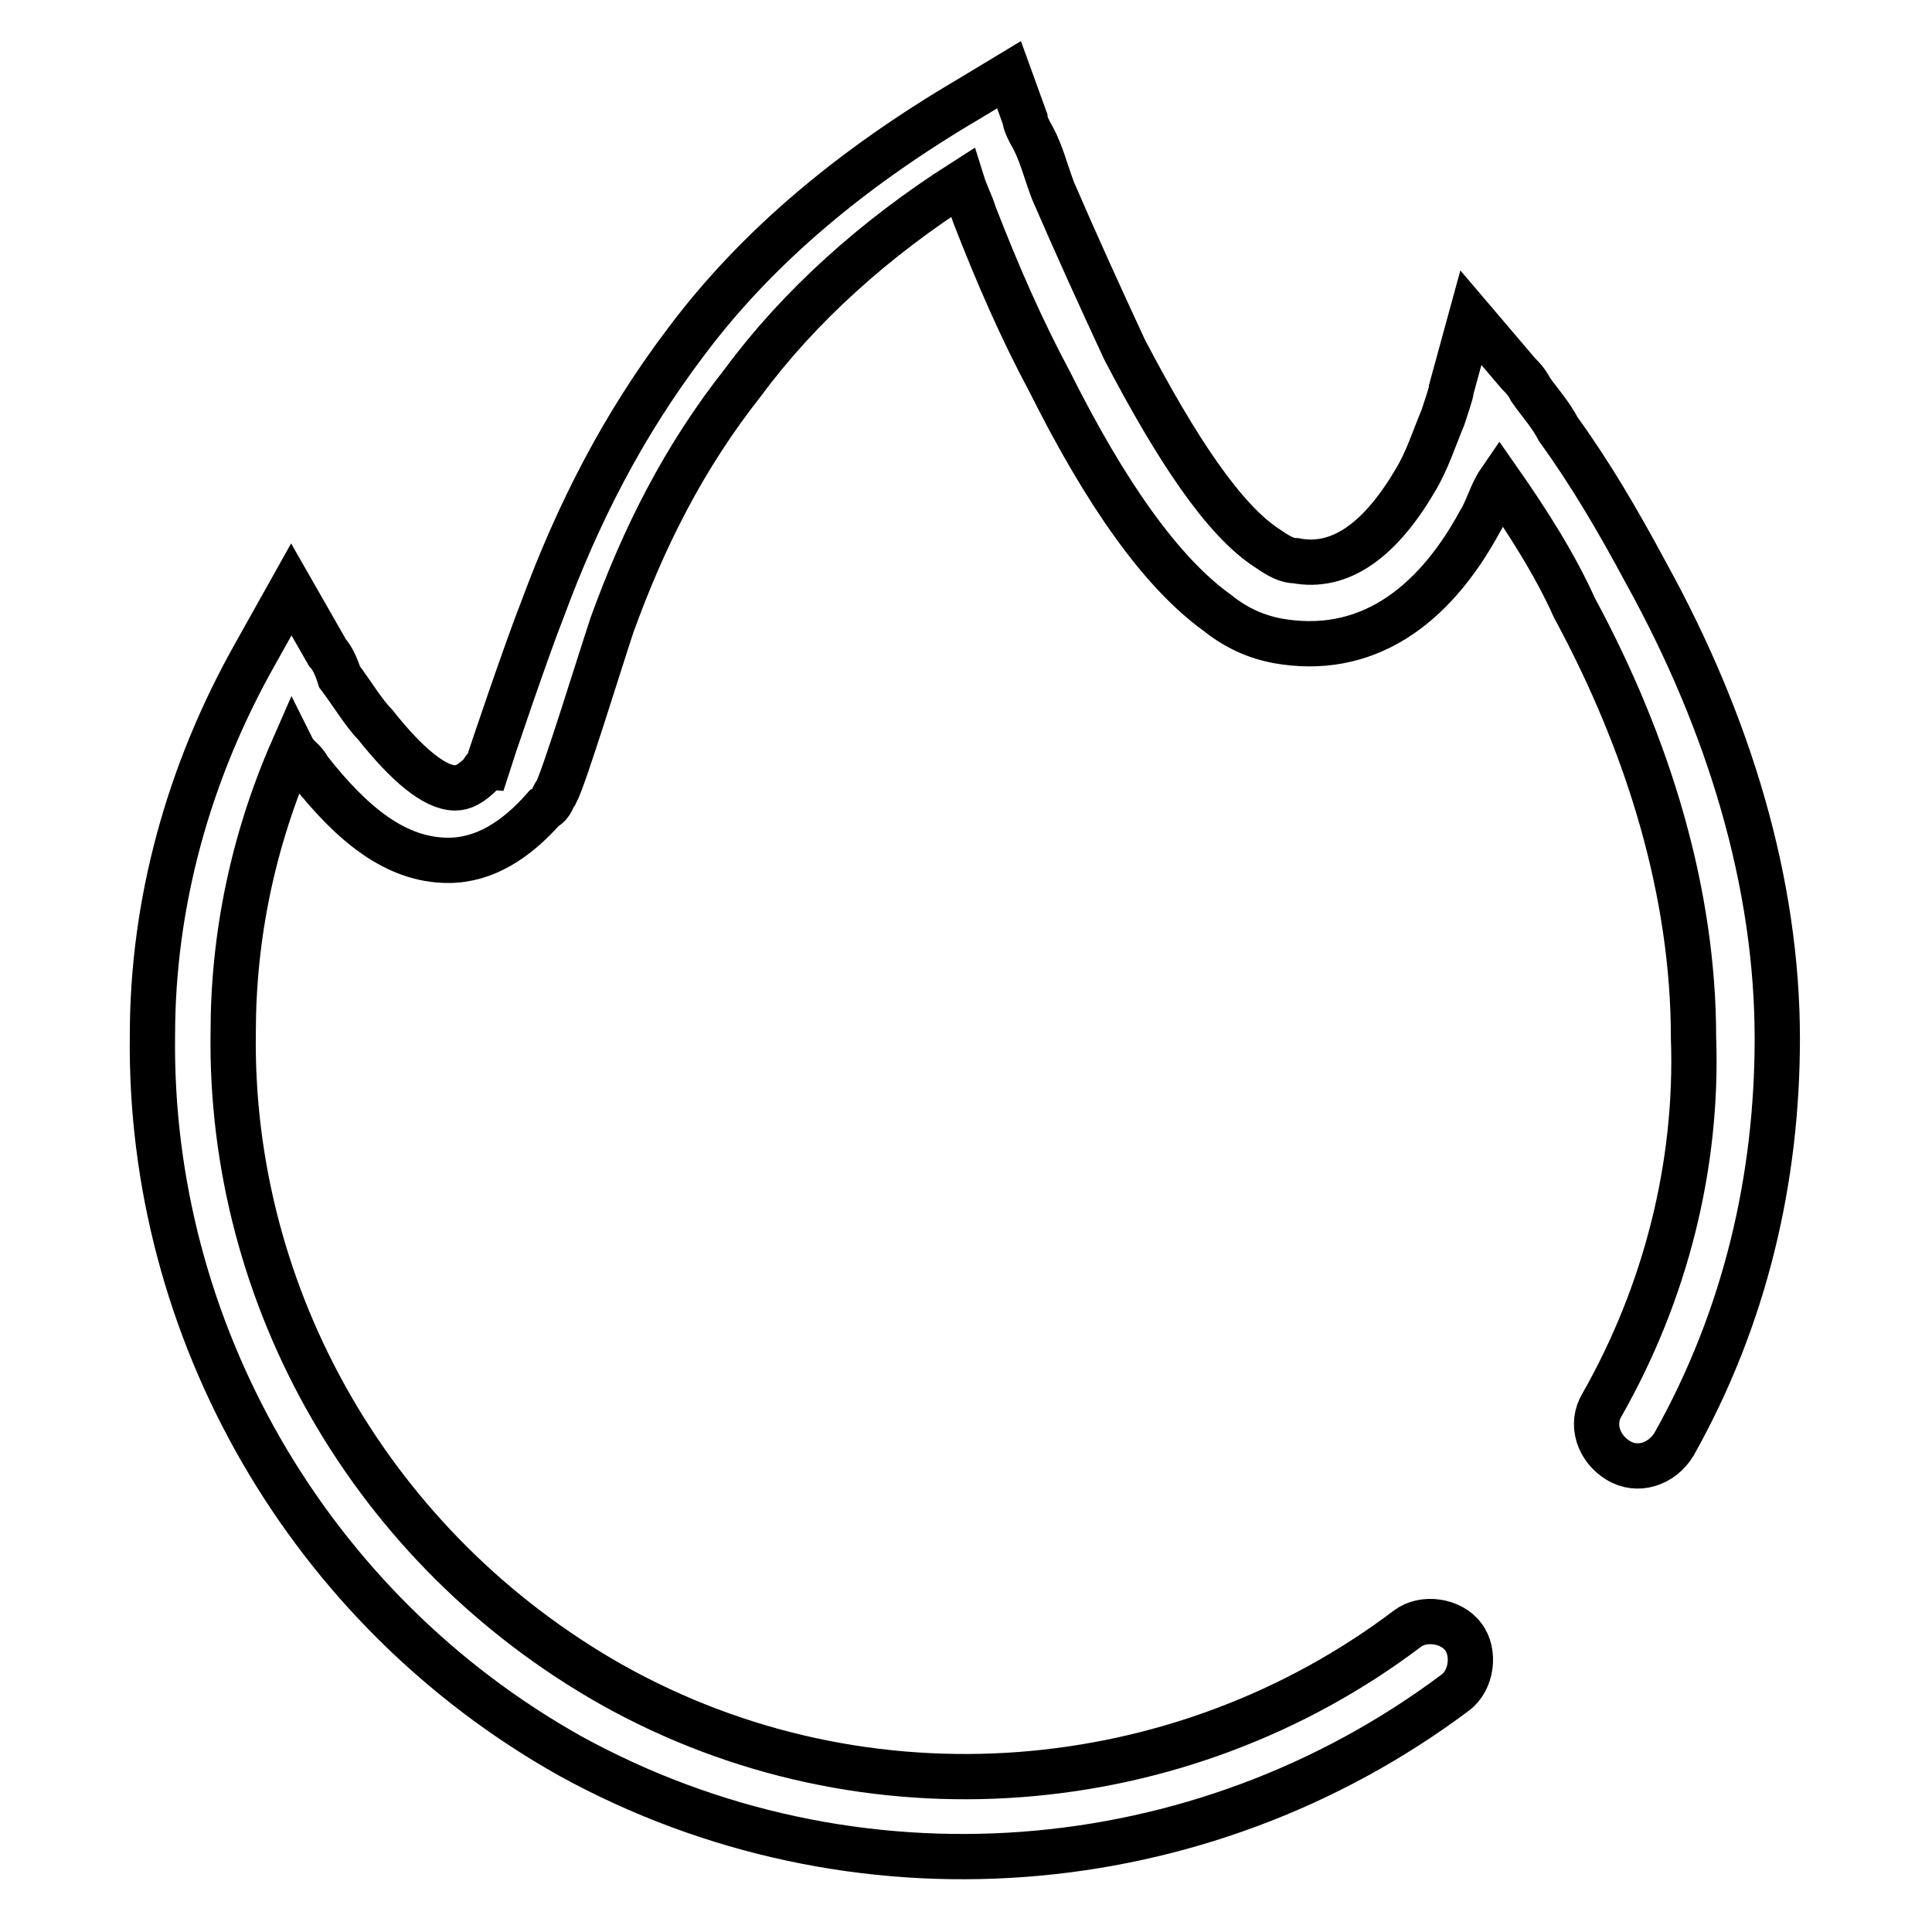
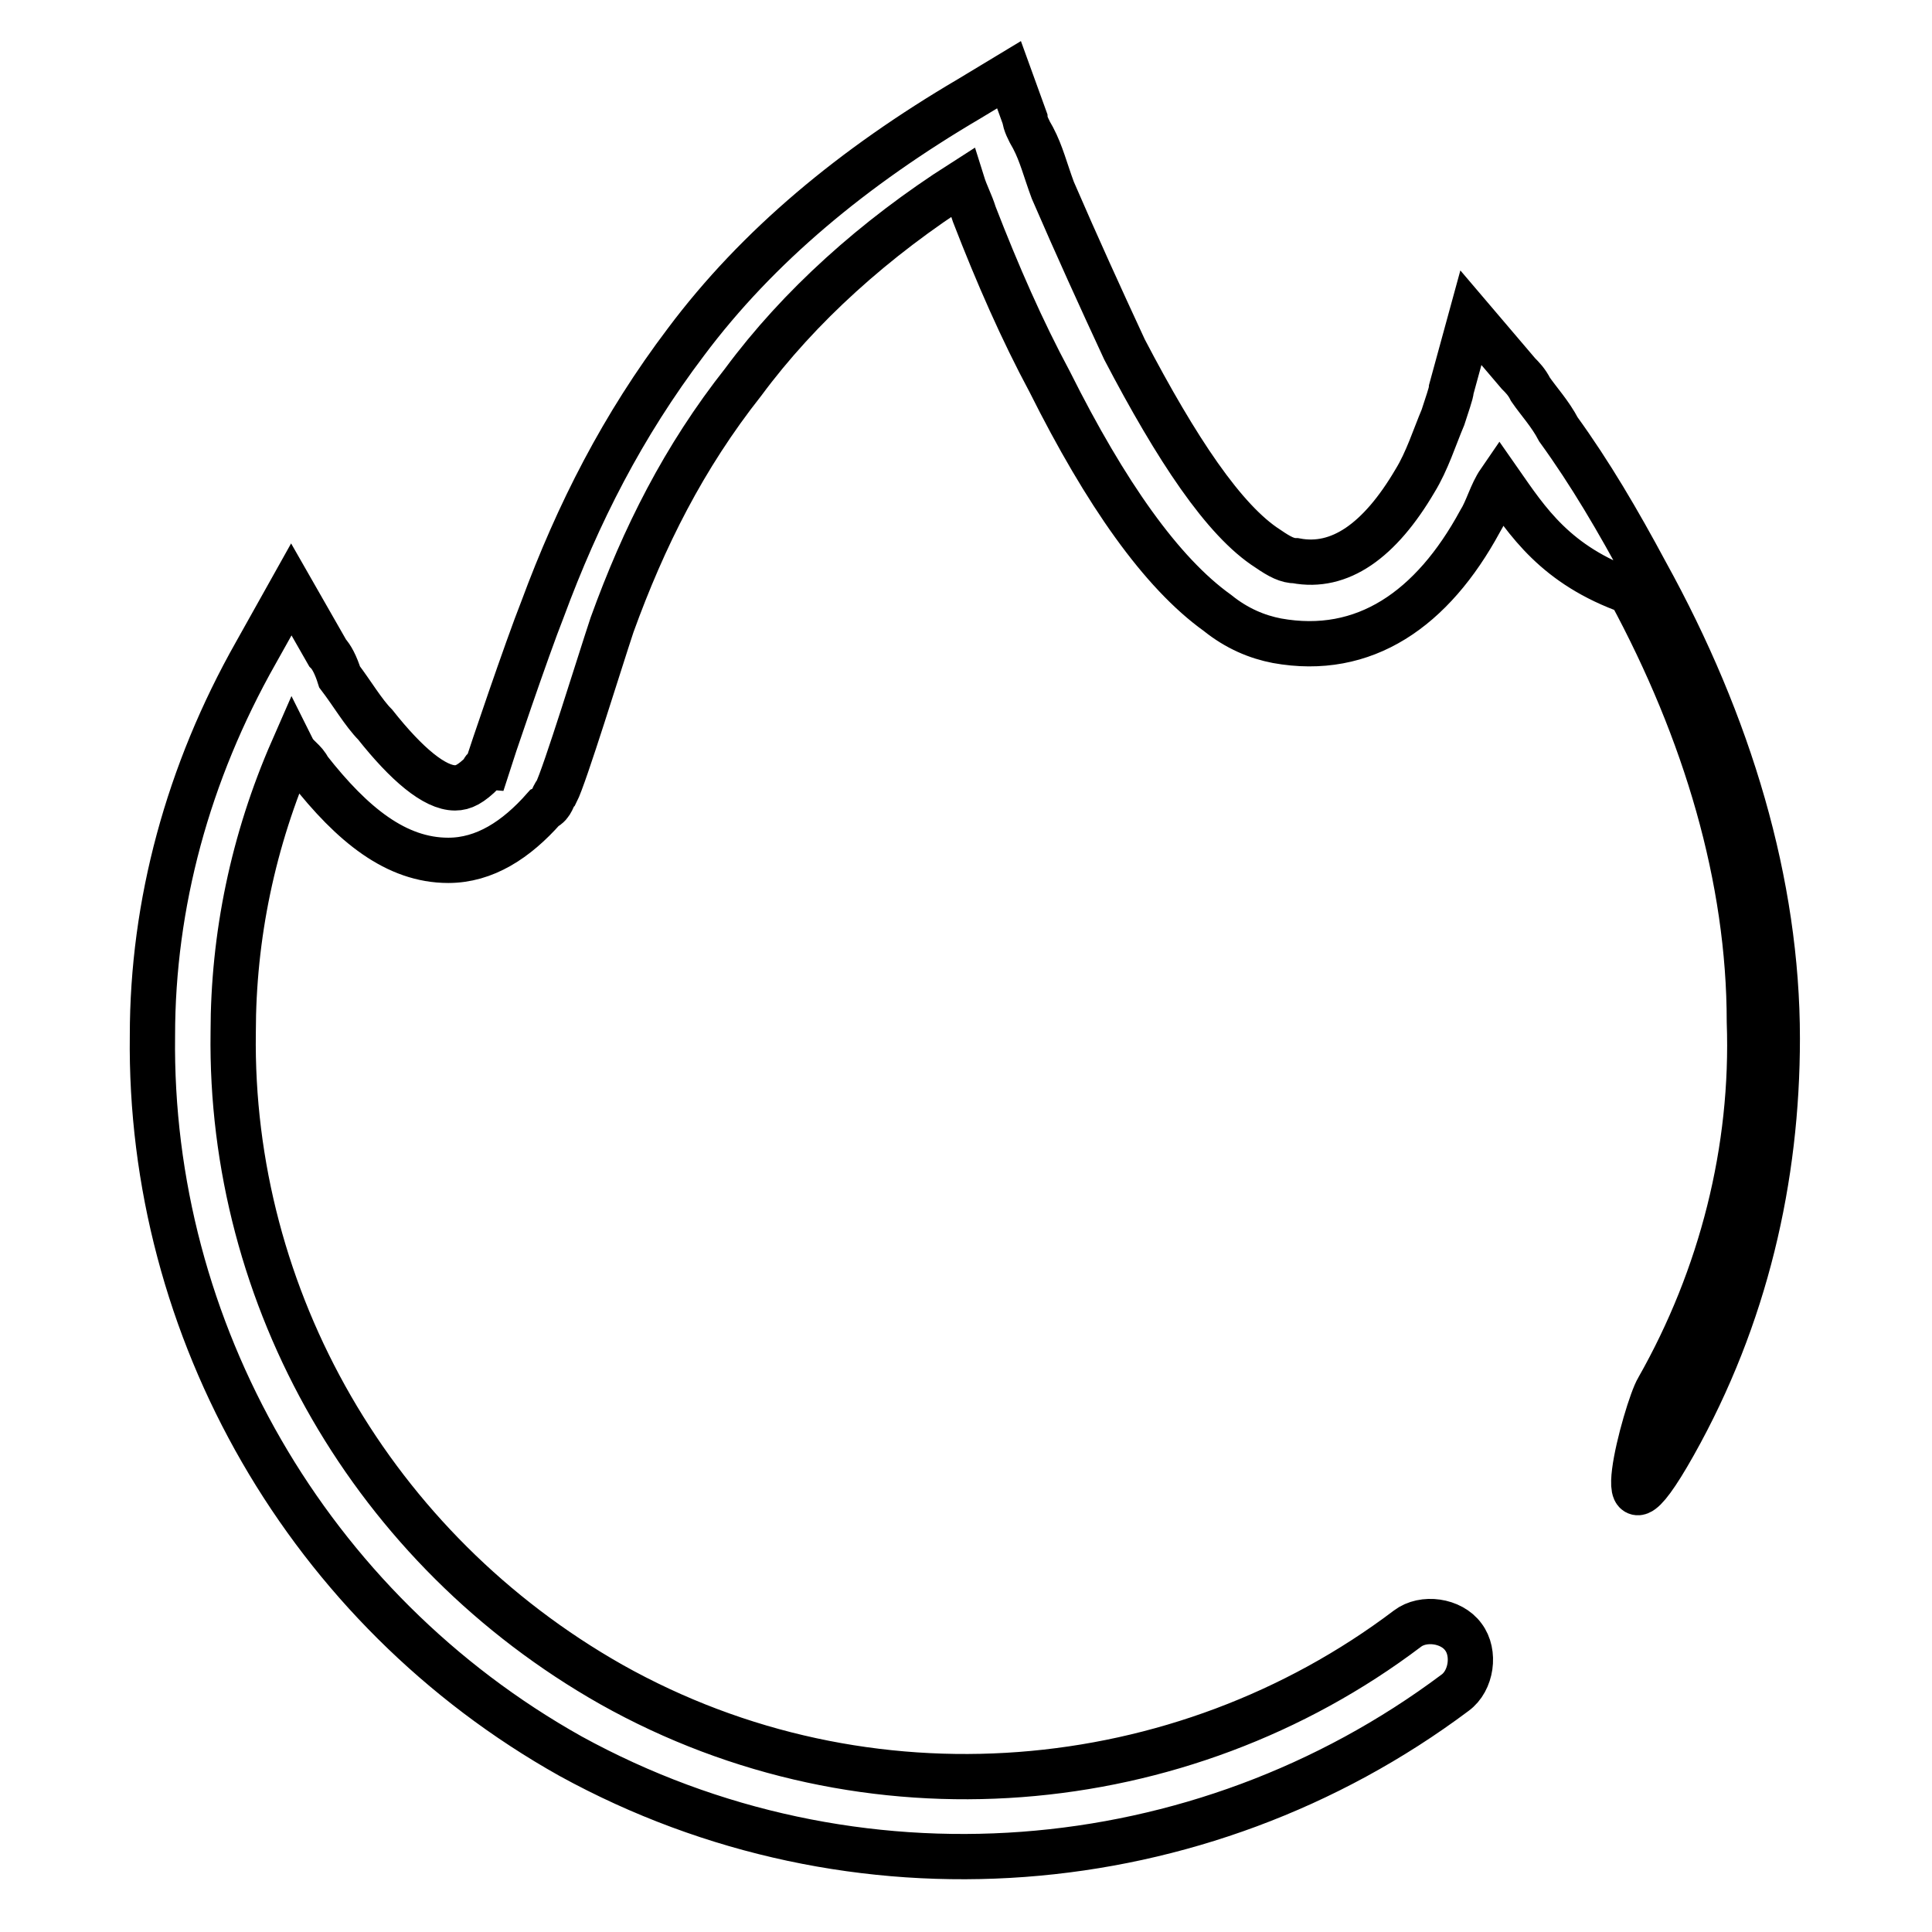
<svg xmlns="http://www.w3.org/2000/svg" version="1.1" x="0px" y="0px" viewBox="0 0 256 256" enable-background="new 0 0 256 256" xml:space="preserve">
  <g>
-     <path stroke-width="6" fill-opacity="0" stroke="#000000" d="M198.7,63.8c-1.1,1.6-1.6,3.7-2.6,5.3c-6.3,11.6-15.3,17.9-26.9,15.8c-2.6-0.5-5.3-1.6-7.9-3.7 c-7.4-5.3-14.8-15.8-22.2-30.6c-3.7-6.9-6.9-14.2-10-22.2c-0.5-1.6-1.1-2.6-1.6-4.2c-11.6,7.4-21.6,16.4-29,26.4 c-7.9,10-13.2,20.6-17.4,32.2c-1.6,4.8-6.3,20.1-7.4,22.2c-0.5,0.5-0.5,1.6-1.6,2.1c-3.7,4.2-7.9,6.9-12.7,6.9 c-6.9,0-12.7-4.7-18.5-12.1c-0.5-1.1-1.6-1.6-2.1-2.6c-5.3,12.1-7.9,24.8-7.9,37.5C30.4,172,49.4,205.3,81,223.2 c33.8,19,75.5,15.3,105.5-7.4c2.1-1.6,5.8-1.1,7.4,1.1c1.6,2.1,1.1,5.8-1.1,7.4c-33.8,25.3-79.7,29-117.2,8.4 c-34.8-19.5-55.9-56.5-55.4-95.5c0-17.4,4.7-34.8,13.7-50.7l4.7-8.4l4.8,8.4c0.5,0.5,1.1,1.6,1.6,3.2c1.6,2.1,3.2,4.8,4.7,6.3 c4.2,5.3,7.9,8.4,10.6,8.4c1.1,0,2.1-0.5,3.7-2.1c0,0,0-0.5,0.5-0.5c0.5-1.6,5.3-15.8,7.4-21.1c4.7-12.7,10.6-24.3,19-35.4 c9.5-12.7,22.2-23.2,37.5-32.2l5.3-3.2l2.1,5.8c0,0.5,0.5,1.6,1.1,2.6c1.1,2.1,1.6,4.2,2.6,6.9c3.2,7.4,6.3,14.2,9.5,21.1 c6.9,13.2,13.2,22.7,19,26.4c1.6,1.1,2.6,1.6,3.7,1.6c5.8,1.1,11.1-2.6,15.8-10.6c1.6-2.6,2.6-5.8,3.7-8.4c0.5-1.6,1.1-3.2,1.1-3.7 l2.6-9.5l6.3,7.4c0.5,0.5,1.1,1.1,1.6,2.1c1.1,1.6,2.6,3.2,3.7,5.3c4.2,5.8,7.9,12.1,11.6,19c11.1,20.1,17.4,41.2,17.4,61.7 c0,18.5-4.2,36.9-13.7,53.8c-1.6,2.6-4.8,3.7-7.4,2.1s-3.7-4.8-2.1-7.4c8.4-14.8,12.7-31.7,12.1-48.6c0-19-5.8-38.5-15.8-57 C206.1,74.9,202.4,69.1,198.7,63.8L198.7,63.8z" />
+     <path stroke-width="6" fill-opacity="0" stroke="#000000" d="M198.7,63.8c-1.1,1.6-1.6,3.7-2.6,5.3c-6.3,11.6-15.3,17.9-26.9,15.8c-2.6-0.5-5.3-1.6-7.9-3.7 c-7.4-5.3-14.8-15.8-22.2-30.6c-3.7-6.9-6.9-14.2-10-22.2c-0.5-1.6-1.1-2.6-1.6-4.2c-11.6,7.4-21.6,16.4-29,26.4 c-7.9,10-13.2,20.6-17.4,32.2c-1.6,4.8-6.3,20.1-7.4,22.2c-0.5,0.5-0.5,1.6-1.6,2.1c-3.7,4.2-7.9,6.9-12.7,6.9 c-6.9,0-12.7-4.7-18.5-12.1c-0.5-1.1-1.6-1.6-2.1-2.6c-5.3,12.1-7.9,24.8-7.9,37.5C30.4,172,49.4,205.3,81,223.2 c33.8,19,75.5,15.3,105.5-7.4c2.1-1.6,5.8-1.1,7.4,1.1c1.6,2.1,1.1,5.8-1.1,7.4c-33.8,25.3-79.7,29-117.2,8.4 c-34.8-19.5-55.9-56.5-55.4-95.5c0-17.4,4.7-34.8,13.7-50.7l4.7-8.4l4.8,8.4c0.5,0.5,1.1,1.6,1.6,3.2c1.6,2.1,3.2,4.8,4.7,6.3 c4.2,5.3,7.9,8.4,10.6,8.4c1.1,0,2.1-0.5,3.7-2.1c0,0,0-0.5,0.5-0.5c0.5-1.6,5.3-15.8,7.4-21.1c4.7-12.7,10.6-24.3,19-35.4 c9.5-12.7,22.2-23.2,37.5-32.2l5.3-3.2l2.1,5.8c0,0.5,0.5,1.6,1.1,2.6c1.1,2.1,1.6,4.2,2.6,6.9c3.2,7.4,6.3,14.2,9.5,21.1 c6.9,13.2,13.2,22.7,19,26.4c1.6,1.1,2.6,1.6,3.7,1.6c5.8,1.1,11.1-2.6,15.8-10.6c1.6-2.6,2.6-5.8,3.7-8.4c0.5-1.6,1.1-3.2,1.1-3.7 l2.6-9.5l6.3,7.4c0.5,0.5,1.1,1.1,1.6,2.1c1.1,1.6,2.6,3.2,3.7,5.3c4.2,5.8,7.9,12.1,11.6,19c11.1,20.1,17.4,41.2,17.4,61.7 c0,18.5-4.2,36.9-13.7,53.8s-3.7-4.8-2.1-7.4c8.4-14.8,12.7-31.7,12.1-48.6c0-19-5.8-38.5-15.8-57 C206.1,74.9,202.4,69.1,198.7,63.8L198.7,63.8z" />
  </g>
</svg>